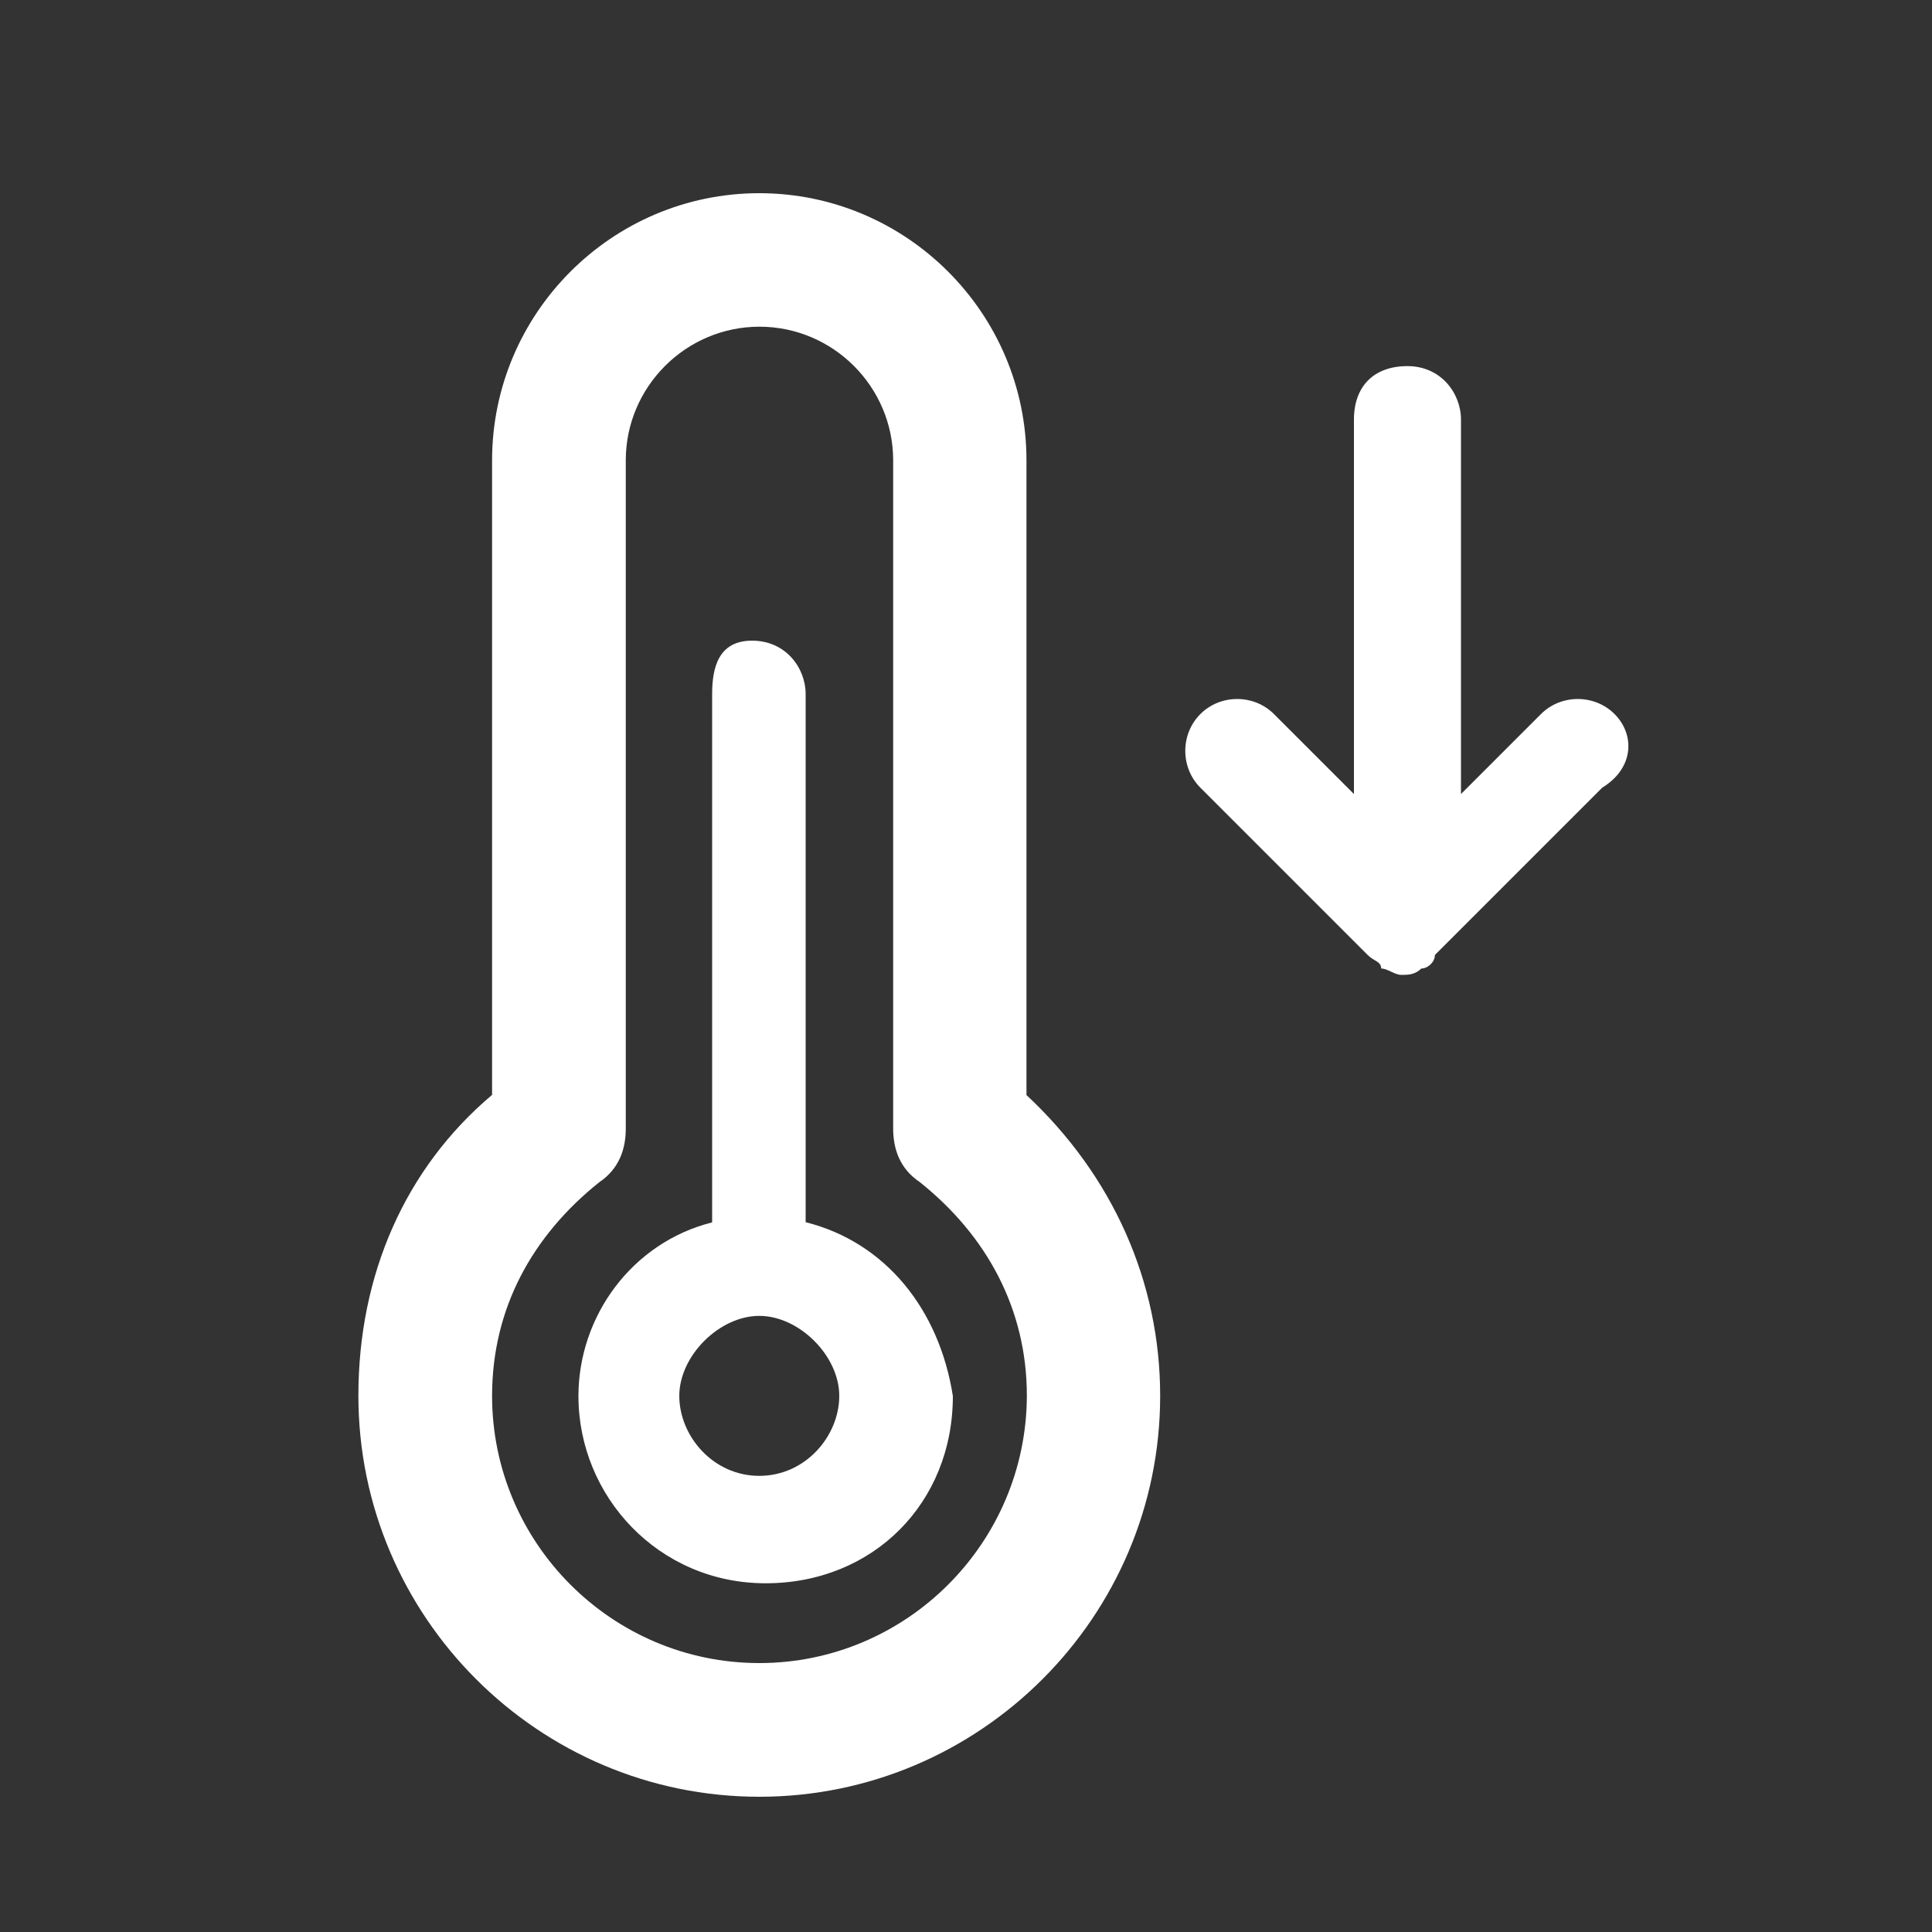
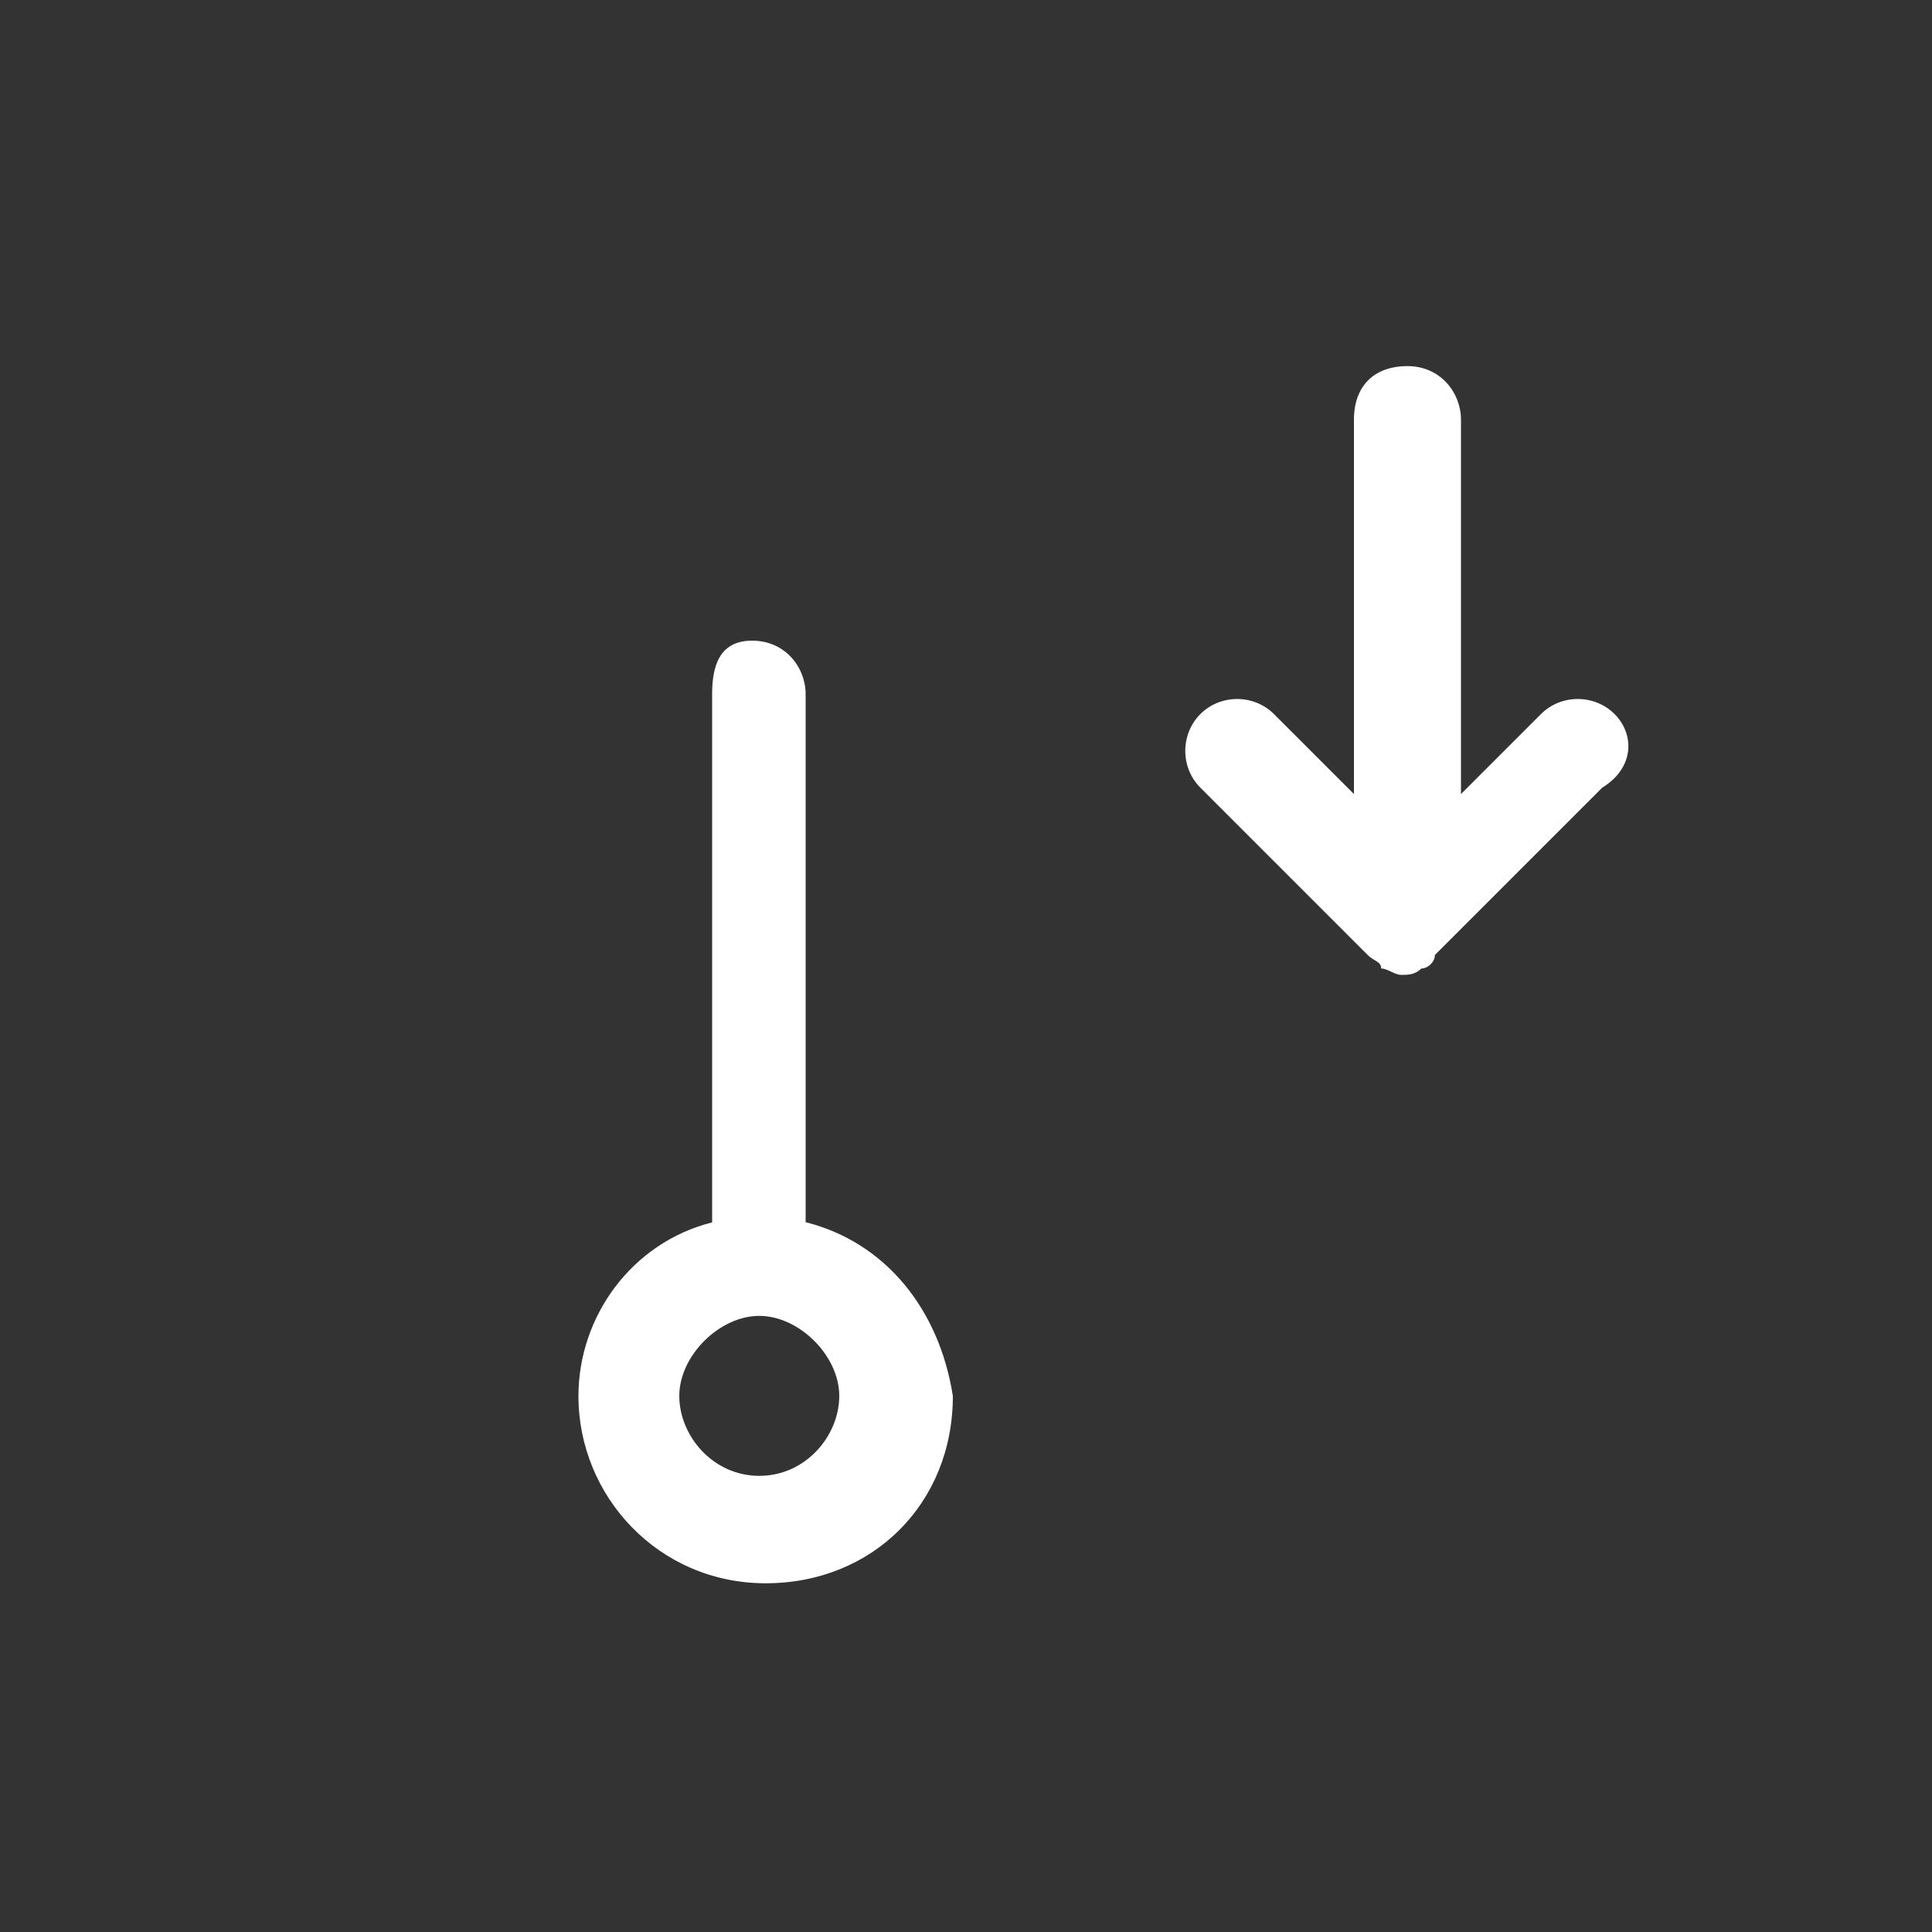
<svg xmlns="http://www.w3.org/2000/svg" version="1.1" id="图层_1" x="0px" y="0px" viewBox="0 0 100 100" style="enable-background:new 0 0 100 100;" xml:space="preserve">
  <rect x="0" y="0" width="100" height="100" fill="#333333" stroke="none" />
  <style type="text/css">
	.st0{display:none;}
	.st1{display:inline;}
	.st2{fill:#FFFFFF;}
</style>
  <g class="st0">
    <g class="st1">
      <g>
-         <path class="st2" d="M53.51,43.07c1.94,0,3.52,1.58,3.52,3.53c0,1.7-1.23,3.15-2.85,3.47l0.68,4.29     c0.05,0.29-0.04,0.59-0.23,0.82s-0.47,0.36-0.77,0.36h-4.94V57h1.97c0.15,0,0.3,0.06,0.4,0.17c0.11,0.11,0.17,0.25,0.17,0.41     c0,0.32-0.26,0.57-0.57,0.57h-6.73c-0.32,0-0.57-0.26-0.57-0.57c0-0.15,0.06-0.3,0.17-0.41c0.11-0.11,0.25-0.17,0.4-0.17h1.97     v-1.46h-4.94c-0.3,0-0.58-0.13-0.77-0.36s-0.28-0.52-0.23-0.82l1.18-7.46c0.08-0.5,0.5-0.86,1-0.86h7.71     c-0.01-0.06-0.01-0.13,0.01-0.19C50.42,44.23,51.87,43.07,53.51,43.07L53.51,43.07z M47.77,55.52h-0.52v1.46h0.52V55.52z      M48.95,52.66h-2.87l-0.09,1.72h3.04L48.95,52.66z M44.93,52.66H41.6l-0.27,1.72h3.52L44.93,52.66z M53.43,52.66h-3.34l0.09,1.72     h3.52L53.43,52.66z M48.82,50.05h-2.61l-0.07,1.47h2.75L48.82,50.05L48.82,50.05z M45.07,50.05h-3.06l-0.23,1.47h3.21     L45.07,50.05L45.07,50.05z M53.02,50.05h-3.06l0.07,1.47h3.21L53.02,50.05L53.02,50.05z M56.27,49.25     c0.11-0.11,0.26-0.17,0.41-0.17s0.3,0.06,0.41,0.17l0.65,0.66c0.23,0.23,0.23,0.59,0,0.82c-0.11,0.11-0.26,0.17-0.41,0.17     s-0.3-0.06-0.41-0.17l-0.65-0.66C56.05,49.84,56.05,49.48,56.27,49.25L56.27,49.25z M53.51,44.21c-1.1,0.01-2.05,0.76-2.31,1.82     h1.47c0.5,0,0.92,0.36,1,0.86L54,48.93c1.1-0.24,1.89-1.21,1.89-2.33C55.89,45.28,54.82,44.22,53.51,44.21L53.51,44.21z      M48.67,47.18h-2.32l-0.09,1.72h2.49L48.67,47.18z M52.56,47.18h-2.75l0.09,1.72h2.93L52.56,47.18L52.56,47.18z M45.21,47.18     h-2.75l-0.27,1.72h2.93L45.21,47.18L45.21,47.18z M58.86,45.95c0.32,0,0.58,0.26,0.58,0.58c0,0.32-0.26,0.58-0.58,0.58h-0.92     c-0.15,0-0.3-0.06-0.41-0.17c-0.11-0.11-0.17-0.26-0.17-0.41c0-0.32,0.26-0.58,0.58-0.58C57.94,45.95,58.86,45.95,58.86,45.95z      M49.37,42.42c0.11-0.11,0.26-0.17,0.41-0.17s0.3,0.06,0.41,0.17l0.65,0.66c0.23,0.23,0.23,0.59,0,0.82     c-0.11,0.11-0.26,0.17-0.41,0.17s-0.3-0.06-0.41-0.17l-0.65-0.66C49.14,43.01,49.14,42.64,49.37,42.42L49.37,42.42z M56.87,42.36     c0.11-0.11,0.26-0.17,0.41-0.17s0.3,0.06,0.41,0.17c0.23,0.23,0.23,0.59,0,0.82l-0.65,0.66c-0.11,0.11-0.26,0.17-0.41,0.17     s-0.3-0.06-0.41-0.17c-0.23-0.23-0.23-0.59,0-0.82L56.87,42.36z M53.51,40.66c0.32,0,0.58,0.26,0.58,0.58v0.93     c0,0.32-0.26,0.58-0.58,0.58c-0.15,0-0.3-0.06-0.41-0.17c-0.11-0.11-0.17-0.26-0.17-0.41v-0.93     C52.94,40.92,53.2,40.66,53.51,40.66L53.51,40.66z" />
-       </g>
+         </g>
    </g>
  </g>
  <g>
    <g>
      <g>
-         <path class="st2" d="M53.13,56.68V23.83C53.13,16.21,46.92,10,39.3,10s-13.83,6.21-13.83,13.83v32.84     c-4.51,3.81-6.92,9.32-6.92,15.57C18.55,83.68,27.87,93,39.3,93s20.75-9.32,20.75-20.75C60.05,66.37,57.61,60.86,53.13,56.68     L53.13,56.68z M39.3,86.08c-7.62,0-13.83-6.21-13.83-13.83c0-4.51,2.07-8.28,5.55-11.06c1.04-0.7,1.37-1.74,1.37-2.77V23.83     c0-3.81,3.11-6.92,6.92-6.92s6.92,3.11,6.92,6.92v34.58c0,1.04,0.33,2.07,1.37,2.77c3.48,2.77,5.55,6.59,5.55,11.06     C53.13,79.87,46.92,86.08,39.3,86.08L39.3,86.08z" />
        <path class="st2" d="M41.7,63.26V35.93c0-1.37-1.04-2.77-2.77-2.77s-2.07,1.37-2.07,2.77v27.34c-4.14,1.04-6.92,4.85-6.92,8.99     c0,5.18,4.14,9.69,9.69,9.69s9.69-4.14,9.69-9.69C48.62,67.78,45.84,64.3,41.7,63.26L41.7,63.26z M39.3,76.39     c-2.4,0-4.14-2.07-4.14-4.14c0-2.07,2.07-4.14,4.14-4.14s4.14,2.07,4.14,4.14C43.44,74.32,41.7,76.39,39.3,76.39L39.3,76.39z      M83.57,36.96c-1.04-1.04-2.77-1.04-3.81,0l-4.14,4.14V21.72c0-1.37-1.04-2.77-2.77-2.77c-1.74,0-2.77,1.04-2.77,2.77V41.1     l-4.14-4.14c-1.04-1.04-2.77-1.04-3.81,0c-1.04,1.04-1.04,2.77,0,3.81l8.66,8.66c0.33,0.33,0.7,0.33,0.7,0.7     c0.33,0,0.7,0.33,1.04,0.33s0.7,0,1.04-0.33c0.33,0,0.7-0.33,0.7-0.7l8.66-8.66C84.61,39.74,84.61,38,83.57,36.96L83.57,36.96z" />
      </g>
    </g>
  </g>
</svg>